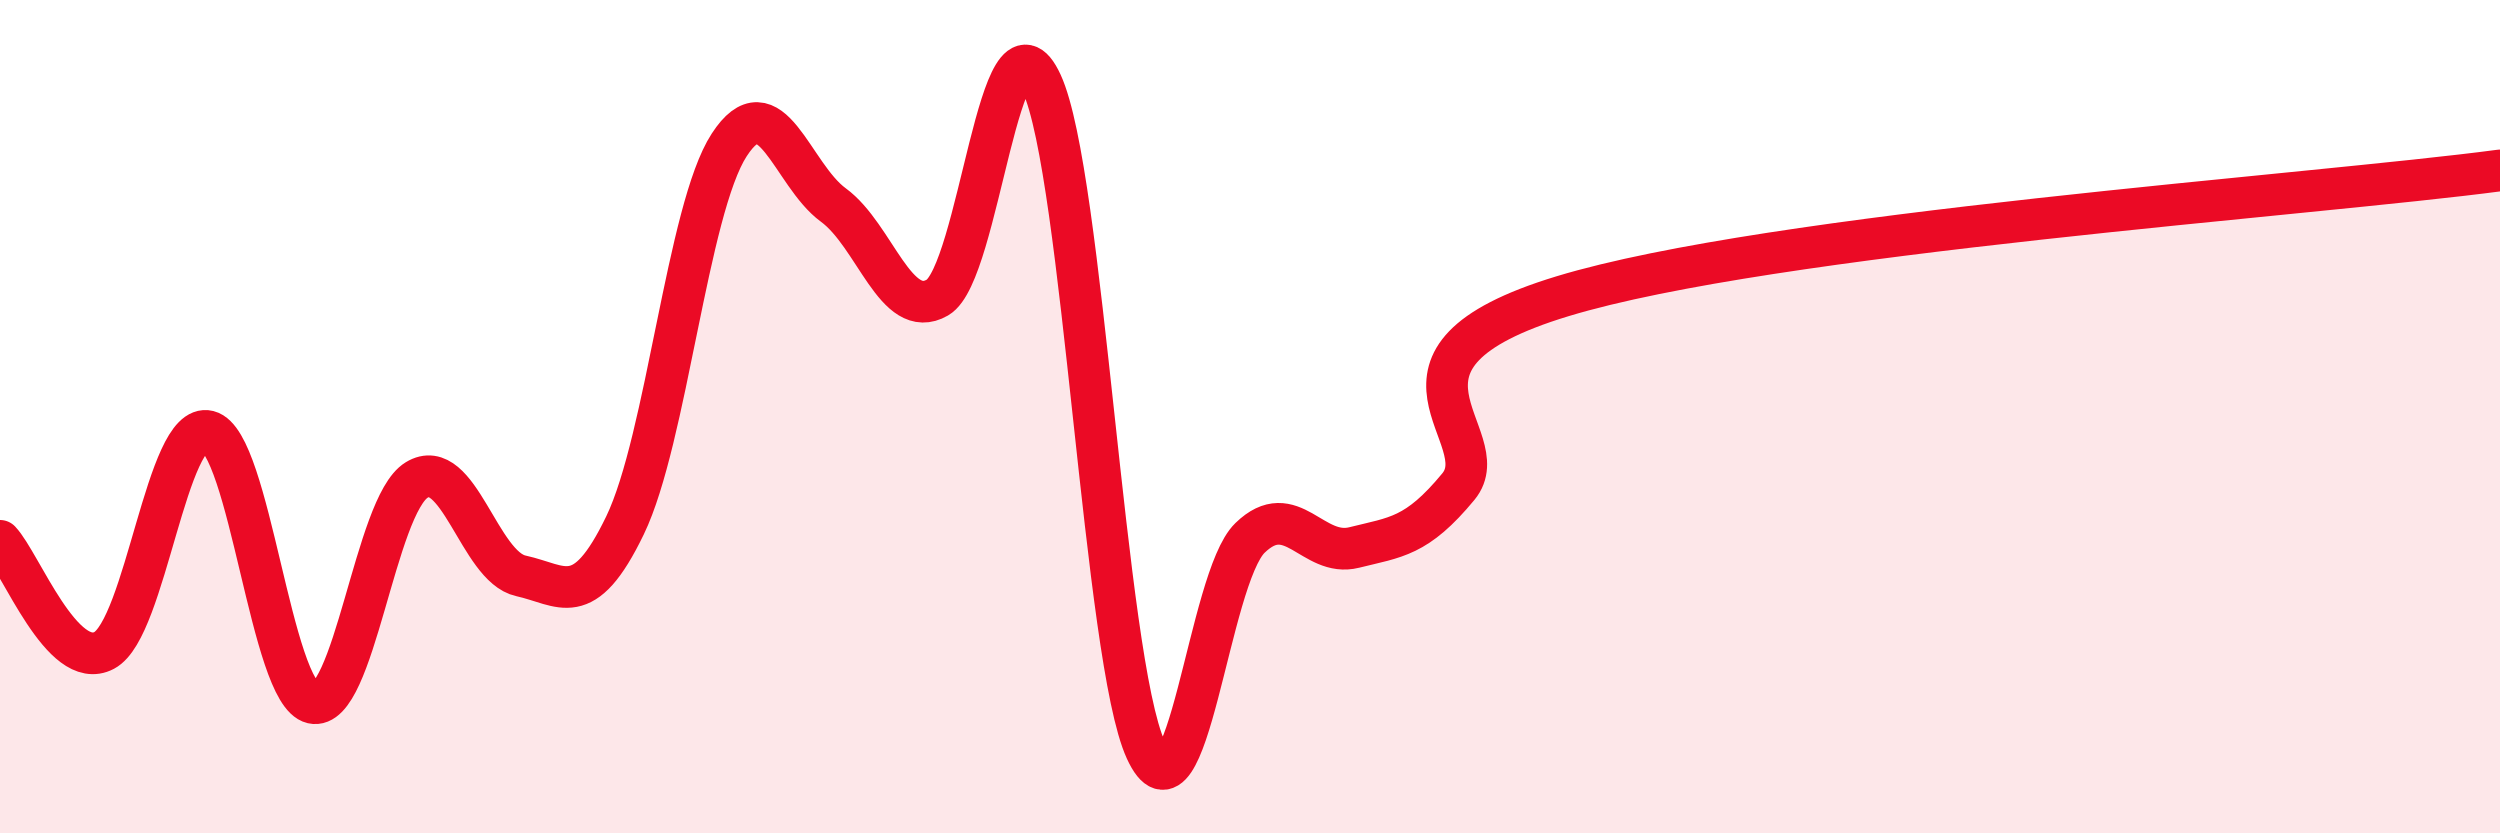
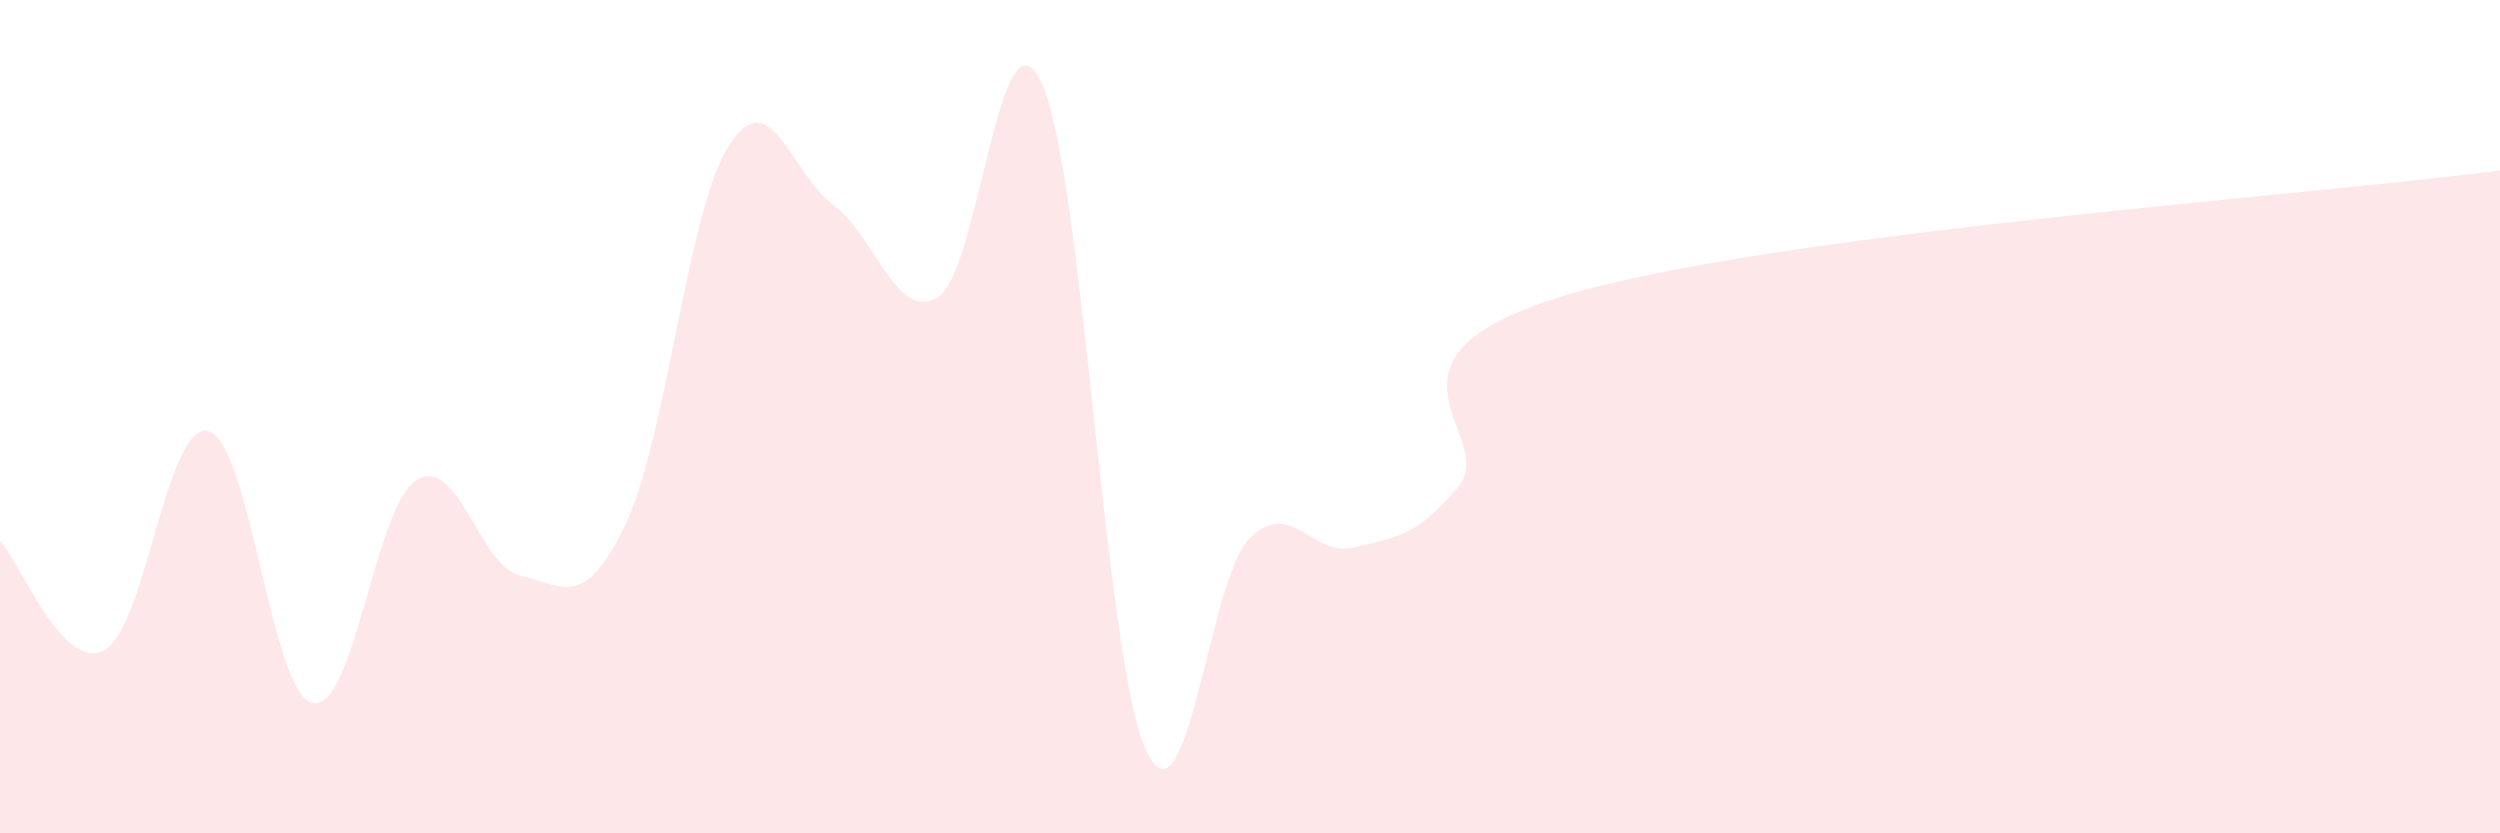
<svg xmlns="http://www.w3.org/2000/svg" width="60" height="20" viewBox="0 0 60 20">
  <path d="M 0,12.98 C 0.5,13.51 1.5,16.14 2.5,15.61 C 3.5,15.08 4,10.1 5,10.35 C 6,10.6 6.5,16.64 7.5,16.87 C 8.5,17.1 9,12.13 10,11.52 C 11,10.91 11.5,13.6 12.5,13.82 C 13.5,14.04 14,14.68 15,12.61 C 16,10.54 16.5,5.02 17.5,3.48 C 18.5,1.94 19,4.19 20,4.92 C 21,5.65 21.5,7.72 22.5,7.14 C 23.5,6.56 24,-0.17 25,2 C 26,4.17 26.5,15.82 27.5,18 C 28.5,20.18 29,13.88 30,12.91 C 31,11.94 31.5,13.39 32.5,13.14 C 33.5,12.89 34,12.89 35,11.68 C 36,10.47 32.5,8.63 37.5,7.11 C 42.5,5.59 55.5,4.69 60,4.09L60 20L0 20Z" fill="#EB0A25" opacity="0.1" stroke-linecap="round" stroke-linejoin="round" />
-   <path d="M 0,12.98 C 0.5,13.51 1.5,16.14 2.5,15.61 C 3.5,15.08 4,10.1 5,10.35 C 6,10.6 6.5,16.64 7.5,16.87 C 8.5,17.1 9,12.13 10,11.52 C 11,10.91 11.5,13.6 12.5,13.82 C 13.5,14.04 14,14.68 15,12.61 C 16,10.54 16.5,5.02 17.5,3.48 C 18.5,1.94 19,4.19 20,4.92 C 21,5.65 21.5,7.72 22.5,7.14 C 23.5,6.56 24,-0.17 25,2 C 26,4.17 26.5,15.82 27.5,18 C 28.5,20.18 29,13.88 30,12.91 C 31,11.94 31.5,13.39 32.5,13.14 C 33.5,12.89 34,12.89 35,11.68 C 36,10.47 32.5,8.63 37.5,7.11 C 42.5,5.59 55.5,4.69 60,4.09" stroke="#EB0A25" stroke-width="1" fill="none" stroke-linecap="round" stroke-linejoin="round" />
</svg>